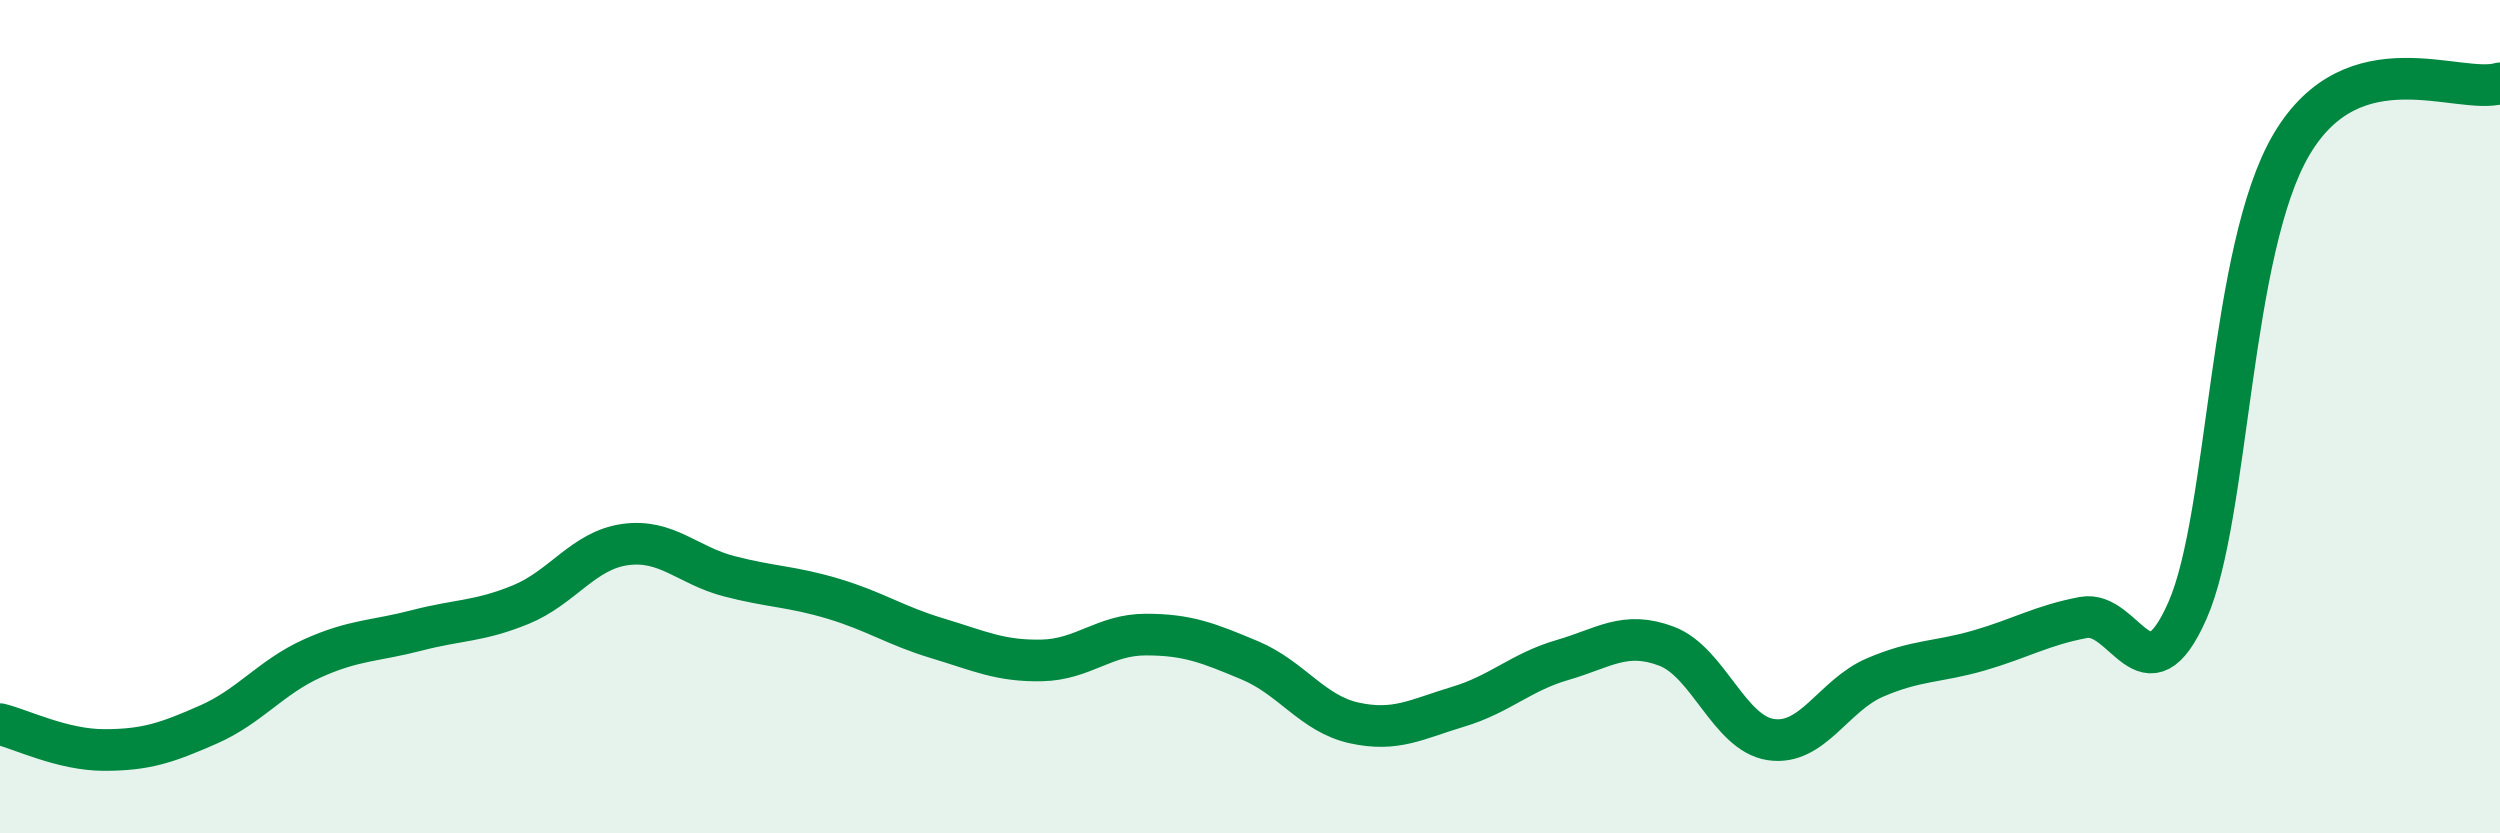
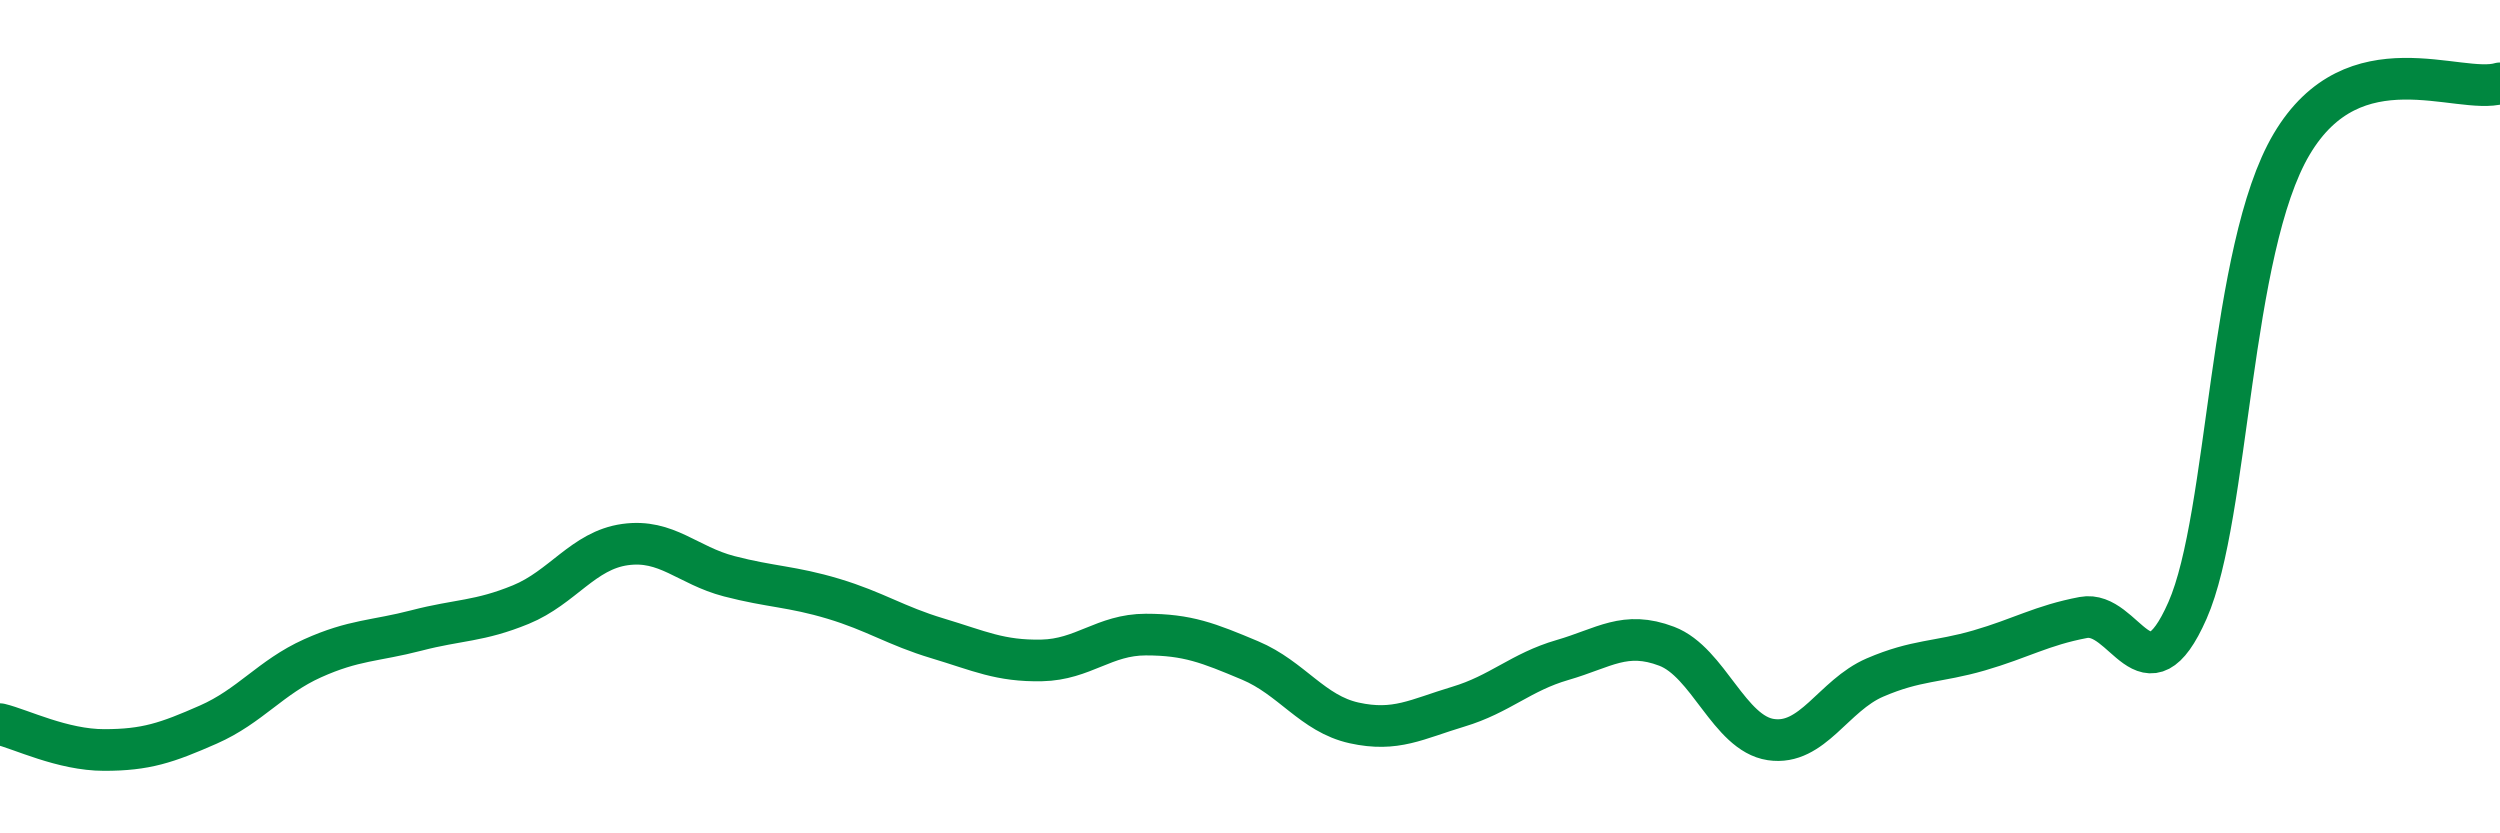
<svg xmlns="http://www.w3.org/2000/svg" width="60" height="20" viewBox="0 0 60 20">
-   <path d="M 0,17.38 C 0.5,17.5 1.5,18 2.5,18 C 3.5,18 4,17.83 5,17.39 C 6,16.95 6.5,16.25 7.5,15.8 C 8.5,15.35 9,15.39 10,15.13 C 11,14.87 11.5,14.92 12.5,14.51 C 13.5,14.1 14,13.21 15,13.07 C 16,12.93 16.5,13.57 17.5,13.83 C 18.5,14.09 19,14.07 20,14.37 C 21,14.67 21.5,15.02 22.5,15.32 C 23.5,15.62 24,15.87 25,15.85 C 26,15.83 26.5,15.23 27.5,15.23 C 28.5,15.23 29,15.43 30,15.85 C 31,16.27 31.5,17.13 32.5,17.35 C 33.5,17.57 34,17.26 35,16.96 C 36,16.66 36.5,16.13 37.5,15.84 C 38.5,15.55 39,15.13 40,15.51 C 41,15.89 41.5,17.6 42.5,17.75 C 43.5,17.9 44,16.69 45,16.26 C 46,15.83 46.5,15.9 47.5,15.61 C 48.5,15.32 49,15.01 50,14.82 C 51,14.63 51.5,16.92 52.5,14.65 C 53.5,12.38 53.5,5.99 55,3.46 C 56.5,0.93 59,2.29 60,2L60 20L0 20Z" fill="#008740" opacity="0.1" stroke-linecap="round" stroke-linejoin="round" />
  <path d="M 0,17.38 C 0.5,17.5 1.5,18 2.5,18 C 3.5,18 4,17.83 5,17.39 C 6,16.95 6.5,16.25 7.5,15.8 C 8.5,15.35 9,15.39 10,15.13 C 11,14.87 11.5,14.92 12.5,14.51 C 13.5,14.1 14,13.21 15,13.07 C 16,12.93 16.5,13.57 17.5,13.83 C 18.5,14.09 19,14.07 20,14.37 C 21,14.67 21.5,15.02 22.5,15.32 C 23.5,15.62 24,15.87 25,15.85 C 26,15.83 26.5,15.23 27.5,15.23 C 28.5,15.23 29,15.43 30,15.85 C 31,16.27 31.5,17.13 32.5,17.35 C 33.5,17.57 34,17.26 35,16.96 C 36,16.66 36.5,16.13 37.5,15.84 C 38.5,15.55 39,15.13 40,15.51 C 41,15.89 41.5,17.6 42.5,17.75 C 43.5,17.9 44,16.69 45,16.26 C 46,15.83 46.5,15.9 47.5,15.61 C 48.5,15.32 49,15.01 50,14.82 C 51,14.63 51.5,16.92 52.5,14.65 C 53.5,12.38 53.5,5.99 55,3.46 C 56.5,0.93 59,2.29 60,2" stroke="#008740" stroke-width="1" fill="none" stroke-linecap="round" stroke-linejoin="round" />
</svg>